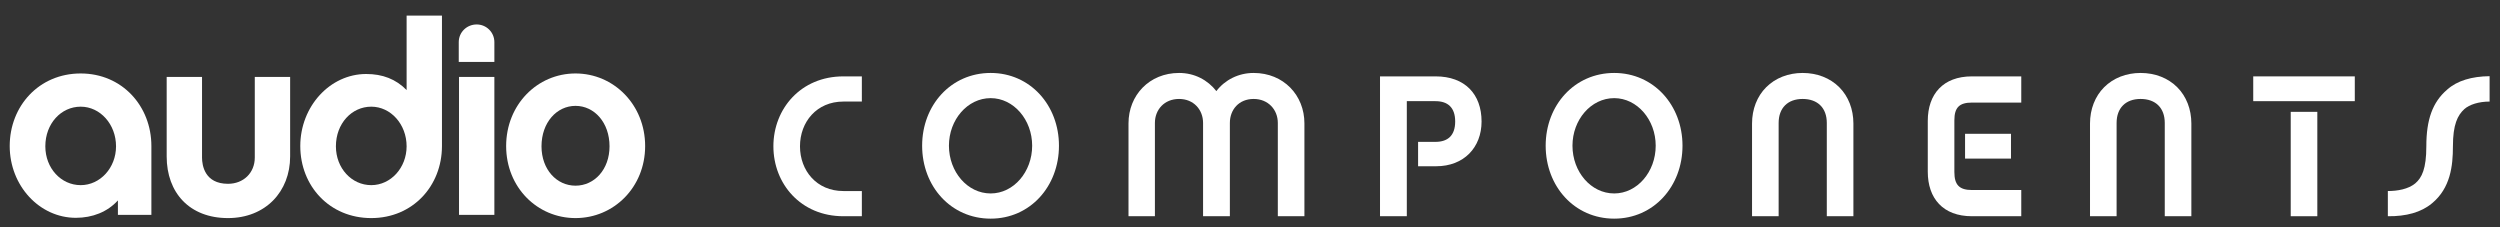
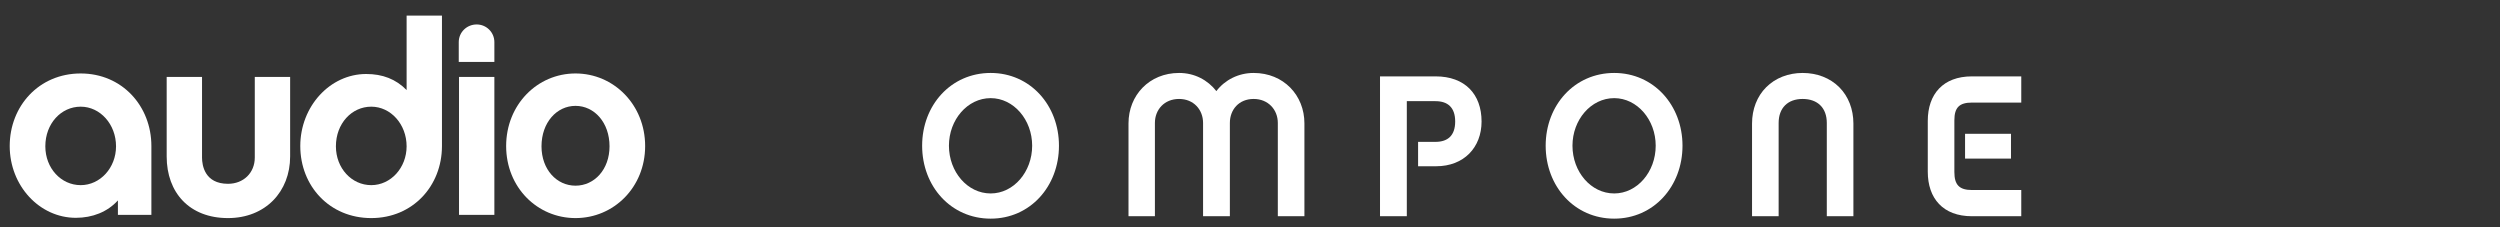
<svg xmlns="http://www.w3.org/2000/svg" xmlns:ns1="http://www.inkscape.org/namespaces/inkscape" xmlns:ns2="http://sodipodi.sourceforge.net/DTD/sodipodi-0.dtd" ns1:version="1.0rc1 (09960d6, 2020-04-09)" ns2:docname="audio-components-logo-web-2021-darkgrey.svg" viewBox="0 0 220 20" height="20" width="220" xml:space="preserve" id="svg833" version="1.1">
  <rect x="0" y="0" width="220" height="20" fill="#333333" stroke="none" />
  <defs id="defs837" />
  <ns2:namedview ns1:current-layer="g841" ns1:window-maximized="1" ns1:window-y="23" ns1:window-x="0" ns1:cy="56.044499" ns1:cx="122.44058" ns1:zoom="2.8284271" showgrid="false" id="namedview835" ns1:window-height="855" ns1:window-width="1440" ns1:pageshadow="2" ns1:pageopacity="0" guidetolerance="10" gridtolerance="10" objecttolerance="10" borderopacity="1" bordercolor="#666666" pagecolor="#ffffff" ns1:document-rotation="0" />
  <g transform="matrix(1.333,0,0,-1.333,0,320.96)" ns1:label="ink_ext_XXXXXX" ns1:groupmode="layer" id="g841">
    <g style="fill:#fff;fill-opacity:1" transform="matrix(0.6,0,0,0.6,43.901,226.346)" id="g910">
-       <path ns1:connector-curvature="0" id="path845" style="fill:#fff;fill-opacity:1;fill-rule:nonzero;stroke:none;stroke-width:0.1" d="m 11.926,7.96 c 0,4.124 3.016,7.693 7.693,7.693 h 2.04 V 12.882 h -2.04 c -2.926,0 -4.767,-2.24 -4.767,-4.922 0,-2.683 1.841,-4.922 4.767,-4.922 h 2.04 V 0.266 h -2.04 c -4.678,0 -7.693,3.57 -7.693,7.694" />
      <path ns1:connector-curvature="0" id="path847" style="fill:#fff;fill-opacity:1;fill-rule:nonzero;stroke:none;stroke-width:0.1" d="m 40.398,8.026 c 0,2.86 -2.039,5.233 -4.567,5.233 -2.55,0 -4.59,-2.373 -4.59,-5.233 0,-2.882 2.04,-5.254 4.59,-5.254 2.527,0 4.567,2.372 4.567,5.254 z m 2.949,0 C 43.347,3.548 40.176,0 35.831,0 c -4.368,0 -7.539,3.548 -7.539,8.026 0,4.457 3.171,8.004 7.539,8.004 4.345,0 7.516,-3.547 7.516,-8.004" />
      <path ns1:connector-curvature="0" id="path849" style="fill:#fff;fill-opacity:1;fill-rule:nonzero;stroke:none;stroke-width:0.1" d="M 70.354,0.266 H 67.427 V 10.531 c 0,1.464 -1.064,2.639 -2.66,2.639 -1.618,0 -2.616,-1.175 -2.616,-2.639 V 0.266 H 59.202 V 10.531 c 0,1.464 -1.042,2.639 -2.638,2.639 -1.619,0 -2.661,-1.175 -2.661,-2.639 V 0.266 H 50.998 V 10.487 c 0,3.082 2.284,5.543 5.565,5.543 1.707,0 3.148,-0.776 4.101,-1.996 0.931,1.22 2.417,1.996 4.102,1.996 3.304,0 5.587,-2.461 5.587,-5.543 V 0.266" />
      <path ns1:connector-curvature="0" id="path851" style="fill:#fff;fill-opacity:1;fill-rule:nonzero;stroke:none;stroke-width:0.1" d="m 84.769,8.447 c 1.352,0 2.173,0.688 2.173,2.24 0,1.552 -0.821,2.239 -2.173,2.239 H 81.62 V 0.266 H 78.671 V 15.653 h 6.119 c 3.215,0 5.055,-1.951 5.055,-4.966 0,-2.86 -1.951,-4.922 -4.989,-4.922 h -1.995 v 2.682 h 1.907" />
      <path ns1:connector-curvature="0" id="path853" style="fill:#fff;fill-opacity:1;fill-rule:nonzero;stroke:none;stroke-width:0.1" d="m 109.004,8.026 c 0,2.86 -2.04,5.233 -4.567,5.233 -2.55,0 -4.59,-2.373 -4.59,-5.233 0,-2.882 2.04,-5.254 4.59,-5.254 2.527,0 4.567,2.372 4.567,5.254 z m 2.949,0 C 111.953,3.548 108.782,0 104.437,0 c -4.368,0 -7.539,3.548 -7.539,8.026 0,4.457 3.171,8.004 7.539,8.004 4.345,0 7.516,-3.547 7.516,-8.004" />
      <path ns1:connector-curvature="0" id="path855" style="fill:#fff;fill-opacity:1;fill-rule:nonzero;stroke:none;stroke-width:0.1" d="m 129.205,14.456 c 0.997,-0.998 1.552,-2.417 1.552,-3.991 V 0.266 H 127.83 V 10.531 c 0,1.641 -0.997,2.639 -2.661,2.639 -1.64,0 -2.638,-0.998 -2.638,-2.639 V 0.266 h -2.927 V 10.465 c 0,1.574 0.555,2.993 1.553,3.991 1.019,1.02 2.438,1.574 4.012,1.574 1.597,0 3.016,-0.554 4.036,-1.574" />
      <path ns1:connector-curvature="0" id="path857" style="fill:#fff;fill-opacity:1;fill-rule:nonzero;stroke:none;stroke-width:0.1" d="m 148.096,6.607 h -5.054 v 2.727 h 5.054 z m -6.23,-1.485 c 0,-1.419 0.554,-1.973 1.951,-1.973 h 5.41 V 0.266 h -5.432 c -3.17,0 -4.855,1.952 -4.855,4.9 v 5.587 c 0,2.949 1.685,4.9 4.855,4.9 h 5.432 v -2.882 h -5.41 c -1.397,0 -1.951,-0.532 -1.951,-1.951 V 5.122" />
-       <path ns1:connector-curvature="0" id="path859" style="fill:#fff;fill-opacity:1;fill-rule:nonzero;stroke:none;stroke-width:0.1" d="m 166.39,14.456 c 0.997,-0.998 1.552,-2.417 1.552,-3.991 V 0.266 h -2.927 V 10.531 c 0,1.641 -0.997,2.639 -2.661,2.639 -1.64,0 -2.638,-0.998 -2.638,-2.639 V 0.266 H 156.79 V 10.465 c 0,1.574 0.554,2.993 1.552,3.991 1.019,1.02 2.438,1.574 4.012,1.574 1.597,0 3.016,-0.554 4.036,-1.574" />
-       <path ns1:connector-curvature="0" id="path861" style="fill:#fff;fill-opacity:1;fill-rule:nonzero;stroke:none;stroke-width:0.1" d="m 181.801,0.266 h -2.927 V 11.751 h 2.927 z M 185.924,12.926 H 174.75 v 2.727 h 11.174 v -2.727" />
-       <path ns1:connector-curvature="0" id="path863" style="fill:#fff;fill-opacity:1;fill-rule:nonzero;stroke:none;stroke-width:0.1" d="m 197.985,12.061 c -0.754,-0.687 -1.264,-1.707 -1.264,-4.101 0,-2.151 -0.265,-4.59 -2.305,-6.275 -1.198,-0.997 -2.838,-1.441 -4.856,-1.419 V 3.038 c 1.042,0 2.239,0.199 3.016,0.842 0.731,0.621 1.219,1.619 1.219,4.08 0,2.948 0.687,4.855 2.284,6.23 1.108,0.997 2.727,1.463 4.677,1.485 v -2.793 c -1.197,0 -2.216,-0.333 -2.771,-0.821" />
    </g>
    <g style="fill:#fff;fill-opacity:1" transform="matrix(0.221,0,0,0.221,-2.06,217.764)" id="g898">
      <path ns1:connector-curvature="0" id="path867" style="fill:#fff;fill-opacity:1;fill-rule:nonzero;stroke:none;stroke-width:0.1" d="m 33.423,72.281 c -5.841,0 -10.56,-5.04 -10.56,-11.84 0,-6.56 4.72,-11.6 10.56,-11.6 5.84,0 10.56,5.2 10.56,11.6 0,6.56 -4.72,11.84 -10.56,11.84 z m 21.12,-32.32 H 44.543 v 4.32 c -3.12,-3.44 -7.6,-5.2 -12.56,-5.2 -10.88,0 -19.761,9.6 -19.761,21.44 0,11.921 8.72,21.68 21.201,21.68 12.4,0 21.12,-9.759 21.12,-21.68 V 39.961" />
      <path ns1:connector-curvature="0" id="path869" style="fill:#fff;fill-opacity:1;fill-rule:nonzero;stroke:none;stroke-width:0.1" d="m 77.43,39.001 c -11.52,0 -18.32,7.6 -18.32,18.4 V 81.162 H 69.67 V 57.081 c 0,-2.32 0.8,-7.84 7.76,-7.84 4.64,0 8,3.28 8,7.84 V 81.162 H 95.99 V 57.401 c 0,-10.48 -7.36,-18.4 -18.561,-18.4" />
      <path ns1:connector-curvature="0" id="path871" style="fill:#fff;fill-opacity:1;fill-rule:nonzero;stroke:none;stroke-width:0.1" d="m 120.222,72.281 c -5.841,0 -10.56,-5.04 -10.56,-11.84 0,-6.56 4.719,-11.6 10.56,-11.6 5.84,0 10.56,5.2 10.56,11.6 0,6.56 -4.72,11.84 -10.56,11.84 z m 21.12,-11.76 c 0,-11.92 -8.72,-21.52 -21.12,-21.52 -12.481,0 -21.201,9.6 -21.201,21.52 0,11.841 8.88,21.521 19.681,21.521 4.88,0 8.88,-1.52 12.08,-4.801 v 22.241 h 10.56 V 60.521" />
      <path ns1:connector-curvature="0" id="path873" style="fill:#fff;fill-opacity:1;fill-rule:nonzero;stroke:none;stroke-width:0.1" d="m 156.997,39.961 h -10.56 v 41.201 h 10.56 z m -10.64,45.681 v 5.92 c 0,2.96 2.4,5.28 5.36,5.28 2.88,0 5.28,-2.32 5.28,-5.28 v -5.92 h -10.64" />
      <path ns1:connector-curvature="0" id="path875" style="fill:#fff;fill-opacity:1;fill-rule:nonzero;stroke:none;stroke-width:0.1" d="m 191.397,60.441 c 0,7.12 -4.56,12.08 -10.16,12.08 -5.6,0 -10.16,-4.96 -10.16,-12.08 0,-6.96 4.56,-11.76 10.16,-11.76 5.6,0 10.16,4.8 10.16,11.76 z m 10.64,0.08 c 0,-12.32 -9.36,-21.52 -20.8,-21.52 -11.441,0 -20.721,9.2 -20.721,21.52 0,12.321 9.28,21.68 20.721,21.68 11.44,0 20.8,-9.359 20.8,-21.68" />
    </g>
  </g>
</svg>